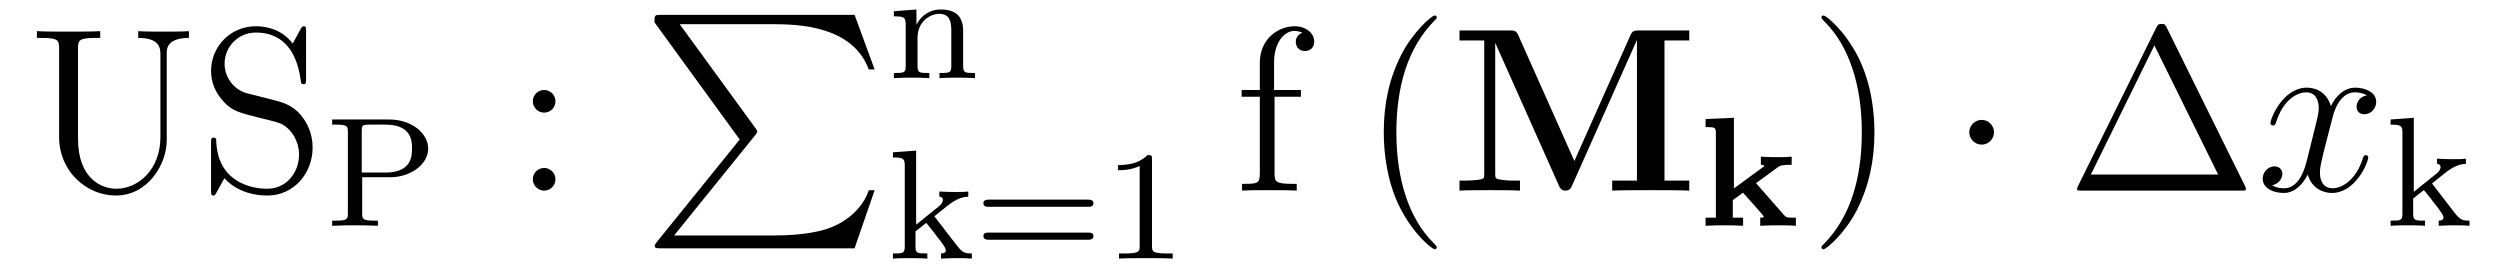
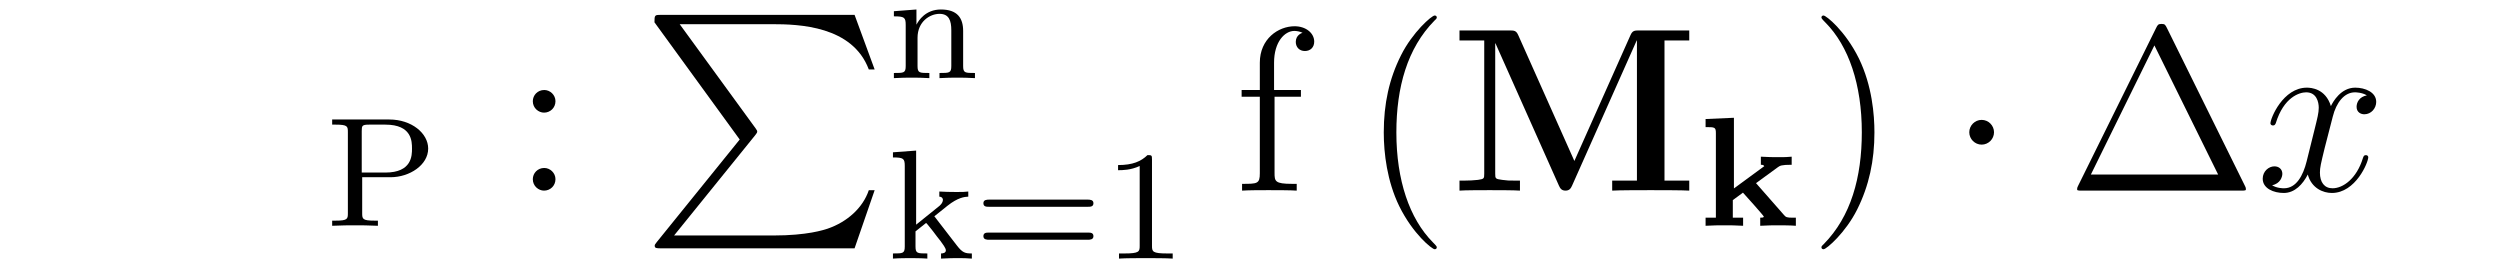
<svg xmlns="http://www.w3.org/2000/svg" version="1.1" width="128pt" height="14pt" viewBox="0 -14 128 14">
  <g id="page1">
    <g transform="matrix(1 0 0 -1 -127 650)">
-       <path d="M135.214 656.989C135.214 655.316 134.078 654.336 132.954 654.336C132.237 654.336 130.994 654.814 130.994 656.906V661.496C130.994 661.938 131.03 662.058 131.891 662.058H132.13V662.405C131.843 662.381 130.863 662.381 130.516 662.381C130.157 662.381 129.177 662.381 128.89 662.405V662.058H129.129C129.99 662.058 130.026 661.938 130.026 661.496V656.977C130.026 655.244 131.412 653.989 132.931 653.989C134.592 653.989 135.537 655.615 135.537 656.81V661.329C135.537 662.058 136.457 662.058 136.672 662.058V662.405C136.362 662.381 135.716 662.381 135.381 662.381C135.034 662.381 134.389 662.381 134.078 662.405V662.058C135.214 662.058 135.214 661.496 135.214 661.173V656.989ZM139.647 659.225C139.037 659.38 138.499 659.978 138.499 660.743C138.499 661.58 139.168 662.333 140.101 662.333C142.061 662.333 142.324 660.396 142.396 659.882C142.42 659.739 142.42 659.691 142.539 659.691C142.671 659.691 142.671 659.751 142.671 659.966V662.381C142.671 662.596 142.671 662.656 142.551 662.656C142.515 662.656 142.467 662.656 142.384 662.5L141.989 661.771C141.416 662.512 140.626 662.656 140.101 662.656C138.774 662.656 137.806 661.592 137.806 660.372C137.806 659.799 138.009 659.273 138.451 658.794C138.869 658.328 139.288 658.221 140.136 658.006C140.555 657.91 141.212 657.742 141.38 657.671C141.942 657.396 142.312 656.75 142.312 656.081C142.312 655.184 141.679 654.336 140.686 654.336C140.148 654.336 139.407 654.467 138.822 654.981C138.128 655.603 138.08 656.463 138.068 656.858C138.057 656.953 137.961 656.953 137.937 656.953C137.806 656.953 137.806 656.894 137.806 656.679V654.264C137.806 654.049 137.806 653.989 137.925 653.989C137.997 653.989 138.009 654.013 138.092 654.156C138.14 654.252 138.391 654.694 138.487 654.873C138.917 654.395 139.67 653.989 140.698 653.989C142.037 653.989 143.006 655.125 143.006 656.44C143.006 657.169 142.731 657.707 142.408 658.101C141.966 658.639 141.427 658.771 140.961 658.89L139.647 659.225Z" />
      <path d="M145.544 654.926H146.995C147.975 654.926 148.923 655.556 148.923 656.392C148.923 657.173 148.078 657.882 146.931 657.882H144.007V657.619H144.182C144.795 657.619 144.811 657.532 144.811 657.237V653.085C144.811 652.791 144.795 652.703 144.182 652.703H144.007V652.44C144.684 652.464 144.7 652.464 145.178 652.464S145.672 652.464 146.349 652.44V652.703H146.174C145.56 652.703 145.544 652.791 145.544 653.085V654.926ZM145.521 655.165V657.293C145.521 657.564 145.537 657.619 145.903 657.619H146.732C148.094 657.619 148.094 656.751 148.094 656.392C148.094 656.042 148.094 655.165 146.732 655.165H145.521Z" />
      <path d="M155.44 658.818C155.44 659.141 155.165 659.392 154.866 659.392C154.519 659.392 154.28 659.117 154.28 658.818C154.28 658.46 154.579 658.233 154.854 658.233C155.177 658.233 155.44 658.484 155.44 658.818ZM155.44 654.826C155.44 655.148 155.165 655.4 154.866 655.4C154.519 655.4 154.28 655.125 154.28 654.826C154.28 654.467 154.579 654.24 154.854 654.24C155.177 654.24 155.44 654.491 155.44 654.826Z" />
      <path d="M164.873 656.857L160.629 651.609C160.533 651.489 160.521 651.465 160.521 651.417C160.521 651.286 160.629 651.286 160.844 651.286H170.754L171.782 654.262H171.483C171.184 653.366 170.383 652.637 169.368 652.29C169.176 652.23 168.351 651.943 166.594 651.943H161.513L165.662 657.072C165.745 657.179 165.769 657.215 165.769 657.263C165.769 657.311 165.757 657.323 165.686 657.43L161.8 662.762H166.534C167.897 662.762 170.647 662.678 171.483 660.443H171.782L170.754 663.24H160.844C160.521 663.24 160.509 663.228 160.509 662.857L164.873 656.857Z" />
      <path d="M176.313 662.414C176.313 663.084 176.01 663.514 175.173 663.514C174.384 663.514 174.026 662.94 173.93 662.749H173.922V663.514L172.767 663.426V663.163C173.308 663.163 173.372 663.108 173.372 662.717V660.622C173.372 660.263 173.277 660.263 172.767 660.263V660C173.109 660.024 173.46 660.024 173.675 660.024C173.906 660.024 174.241 660.024 174.583 660V660.263C174.073 660.263 173.978 660.263 173.978 660.622V662.064C173.978 662.901 174.615 663.291 175.102 663.291C175.587 663.291 175.707 662.948 175.707 662.446V660.622C175.707 660.263 175.612 660.263 175.102 660.263V660C175.444 660.024 175.795 660.024 176.01 660.024C176.241 660.024 176.576 660.024 176.918 660V660.263C176.408 660.263 176.313 660.263 176.313 660.622V662.414Z" />
      <path d="M174.838 652.927L175.516 653.469C176.042 653.884 176.376 653.923 176.576 653.932V654.194C176.384 654.17 176.273 654.17 175.946 654.17C175.556 654.17 175.444 654.178 175.093 654.194V653.932C175.245 653.923 175.277 653.82 175.277 653.772C175.277 653.605 175.118 653.469 175.054 653.422L173.906 652.497V656.29L172.719 656.202V655.939C173.261 655.939 173.324 655.884 173.324 655.493V651.382C173.324 651.023 173.229 651.023 172.719 651.023V650.76C173.03 650.784 173.46 650.784 173.595 650.784C173.755 650.784 174.169 650.784 174.48 650.76V651.023C173.97 651.023 173.874 651.023 173.874 651.382V652.154L174.416 652.585C174.44 652.585 174.647 652.306 174.775 652.154C174.894 651.987 175.022 651.828 175.149 651.668C175.261 651.509 175.428 651.302 175.428 651.182C175.428 651.047 175.277 651.023 175.181 651.023V650.76C175.524 650.784 175.882 650.784 176.018 650.784C176.321 650.784 176.48 650.784 176.759 650.76V651.023C176.424 651.023 176.281 651.055 175.994 651.429L174.838 652.927ZM182.705 653.413C182.824 653.413 182.984 653.413 182.984 653.597C182.984 653.78 182.793 653.78 182.673 653.78H177.661C177.541 653.78 177.35 653.78 177.35 653.597C177.35 653.413 177.509 653.413 177.629 653.413H182.705ZM182.673 651.724C182.793 651.724 182.984 651.724 182.984 651.907C182.984 652.091 182.824 652.091 182.705 652.091H177.629C177.509 652.091 177.35 652.091 177.35 651.907C177.35 651.724 177.541 651.724 177.661 651.724H182.673ZM185.982 655.836C185.982 656.051 185.966 656.059 185.751 656.059C185.424 655.74 185.002 655.549 184.245 655.549V655.286C184.46 655.286 184.89 655.286 185.352 655.501V651.413C185.352 651.118 185.329 651.023 184.572 651.023H184.293V650.76C184.619 650.784 185.305 650.784 185.663 650.784C186.022 650.784 186.715 650.784 187.042 650.76V651.023H186.763C186.006 651.023 185.982 651.118 185.982 651.413V655.836Z" />
      <path d="M192.257 659.046H193.607V659.392H192.232V660.791C192.232 661.867 192.782 662.417 193.272 662.417C193.368 662.417 193.547 662.393 193.691 662.321C193.643 662.309 193.344 662.202 193.344 661.855C193.344 661.58 193.535 661.388 193.81 661.388C194.096 661.388 194.288 661.58 194.288 661.867C194.288 662.309 193.858 662.656 193.284 662.656C192.448 662.656 191.503 662.01 191.503 660.791V659.392H190.571V659.046H191.503V655.125C191.503 654.587 191.372 654.587 190.594 654.587V654.24C190.929 654.264 191.587 654.264 191.945 654.264C192.268 654.264 193.117 654.264 193.392 654.24V654.587H193.153C192.28 654.587 192.257 654.718 192.257 655.148V659.046Z" />
      <path d="M200.563 651.335C200.563 651.371 200.563 651.395 200.359 651.598C199.164 652.806 198.494 654.778 198.494 657.217C198.494 659.536 199.056 661.532 200.443 662.943C200.563 663.05 200.563 663.074 200.563 663.11C200.563 663.182 200.503 663.206 200.455 663.206C200.3 663.206 199.32 662.345 198.734 661.173C198.125 659.966 197.849 658.687 197.849 657.217C197.849 656.152 198.017 654.73 198.638 653.451C199.343 652.017 200.323 651.239 200.455 651.239C200.503 651.239 200.563 651.263 200.563 651.335Z" />
      <path d="M207.608 655.758L204.739 662.189C204.631 662.441 204.523 662.441 204.272 662.441H201.726V661.927H202.993V655.113C202.993 654.85 202.981 654.838 202.67 654.79C202.456 654.766 202.217 654.754 202.001 654.754H201.726V654.24C202.001 654.264 202.933 654.264 203.268 654.264S204.547 654.264 204.822 654.24V654.754H204.547C204.224 654.754 204.2 654.754 203.914 654.79C203.567 654.838 203.555 654.85 203.555 655.113V661.783H203.567L206.819 654.491C206.879 654.36 206.951 654.24 207.154 654.24S207.428 654.36 207.488 654.491L210.799 661.927H210.811V654.754H209.544V654.24C209.867 654.264 211.11 654.264 211.517 654.264S213.167 654.264 213.49 654.24V654.754H212.222V661.927H213.49V662.441H210.943C210.692 662.441 210.584 662.441 210.476 662.189L207.608 655.758Z" />
      <path d="M216.908 654.623L218.023 655.436C218.135 655.516 218.2 655.564 218.734 655.564V655.978C218.454 655.954 218.438 655.954 218.04 655.954C217.729 655.954 217.594 655.954 217.156 655.978V655.564C217.274 655.564 217.298 655.54 217.331 655.492L215.777 654.352V657.97L214.326 657.906V657.492C214.796 657.492 214.853 657.492 214.853 657.181V652.854H214.326V652.44C214.733 652.464 214.98 652.464 215.282 652.464C215.617 652.464 215.84 652.464 216.247 652.44V652.854H215.72V653.755L216.239 654.137C216.366 654.002 217.307 652.95 217.307 652.91C217.307 652.854 217.187 652.854 217.123 652.854V652.44C217.585 652.464 217.721 652.464 218.08 652.464C218.191 652.464 218.693 652.464 218.948 652.44V652.854H218.797C218.486 652.854 218.438 652.878 218.342 652.99L216.908 654.623Z" />
      <path d="M222.971 657.217C222.971 658.125 222.852 659.607 222.182 660.994C221.477 662.428 220.496 663.206 220.366 663.206C220.318 663.206 220.258 663.182 220.258 663.11C220.258 663.074 220.258 663.05 220.46 662.847C221.657 661.64 222.325 659.667 222.325 657.228C222.325 654.909 221.764 652.913 220.376 651.502C220.258 651.395 220.258 651.371 220.258 651.335C220.258 651.263 220.318 651.239 220.366 651.239C220.52 651.239 221.501 652.1 222.086 653.272C222.696 654.491 222.971 655.782 222.971 657.217Z" />
      <path d="M229.094 657.228C229.094 657.575 228.808 657.862 228.46 657.862C228.114 657.862 227.827 657.575 227.827 657.228C227.827 656.882 228.114 656.595 228.46 656.595C228.808 656.595 229.094 656.882 229.094 657.228Z" />
      <path d="M237.95 662.56C237.866 662.727 237.842 662.775 237.676 662.775C237.496 662.775 237.472 662.727 237.389 662.56L233.395 654.479C233.371 654.443 233.348 654.372 233.348 654.324C233.348 654.252 233.36 654.24 233.599 654.24H241.74C241.979 654.24 241.991 654.252 241.991 654.324C241.991 654.372 241.967 654.443 241.943 654.479L237.95 662.56ZM237.305 661.675L240.568 655.065H234.053L237.305 661.675Z" />
      <path d="M248.183 659.117C247.8 659.046 247.657 658.759 247.657 658.532C247.657 658.245 247.884 658.149 248.052 658.149C248.41 658.149 248.662 658.46 248.662 658.782C248.662 659.285 248.087 659.512 247.585 659.512C246.856 659.512 246.45 658.794 246.342 658.567C246.067 659.464 245.326 659.512 245.111 659.512C243.892 659.512 243.246 657.946 243.246 657.683C243.246 657.635 243.294 657.575 243.377 657.575C243.473 657.575 243.497 657.647 243.521 657.695C243.928 659.022 244.728 659.273 245.075 659.273C245.612 659.273 245.72 658.771 245.72 658.484C245.72 658.221 245.648 657.946 245.506 657.372L245.099 655.734C244.92 655.017 244.573 654.36 243.94 654.36C243.88 654.36 243.581 654.36 243.33 654.515C243.76 654.599 243.856 654.957 243.856 655.101C243.856 655.34 243.677 655.483 243.449 655.483C243.162 655.483 242.851 655.232 242.851 654.85C242.851 654.348 243.413 654.12 243.928 654.12C244.501 654.12 244.908 654.575 245.159 655.065C245.35 654.36 245.947 654.12 246.39 654.12C247.609 654.12 248.255 655.687 248.255 655.949C248.255 656.009 248.207 656.057 248.135 656.057C248.028 656.057 248.016 655.997 247.98 655.902C247.657 654.85 246.964 654.36 246.426 654.36C246.007 654.36 245.78 654.67 245.78 655.16C245.78 655.423 245.828 655.615 246.019 656.404L246.438 658.029C246.617 658.747 247.024 659.273 247.573 659.273C247.597 659.273 247.932 659.273 248.183 659.117Z" />
-       <path d="M251.519 654.607L252.196 655.149C252.721 655.564 253.056 655.603 253.255 655.612V655.874C253.064 655.85 252.953 655.85 252.626 655.85C252.235 655.85 252.124 655.858 251.773 655.874V655.612C251.926 655.603 251.957 655.5 251.957 655.452C251.957 655.285 251.797 655.149 251.734 655.102L250.586 654.177V657.97L249.398 657.882V657.619C249.941 657.619 250.004 657.564 250.004 657.173V653.062C250.004 652.703 249.908 652.703 249.398 652.703V652.44C249.709 652.464 250.14 652.464 250.276 652.464C250.435 652.464 250.849 652.464 251.16 652.44V652.703C250.65 652.703 250.554 652.703 250.554 653.062V653.834L251.096 654.265C251.12 654.265 251.327 653.986 251.455 653.834C251.574 653.667 251.702 653.508 251.83 653.348C251.941 653.189 252.108 652.982 252.108 652.862C252.108 652.727 251.957 652.703 251.861 652.703V652.44C252.204 652.464 252.562 652.464 252.698 652.464C253.001 652.464 253.16 652.464 253.439 652.44V652.703C253.104 652.703 252.961 652.735 252.673 653.109L251.519 654.607Z" />
    </g>
  </g>
</svg>